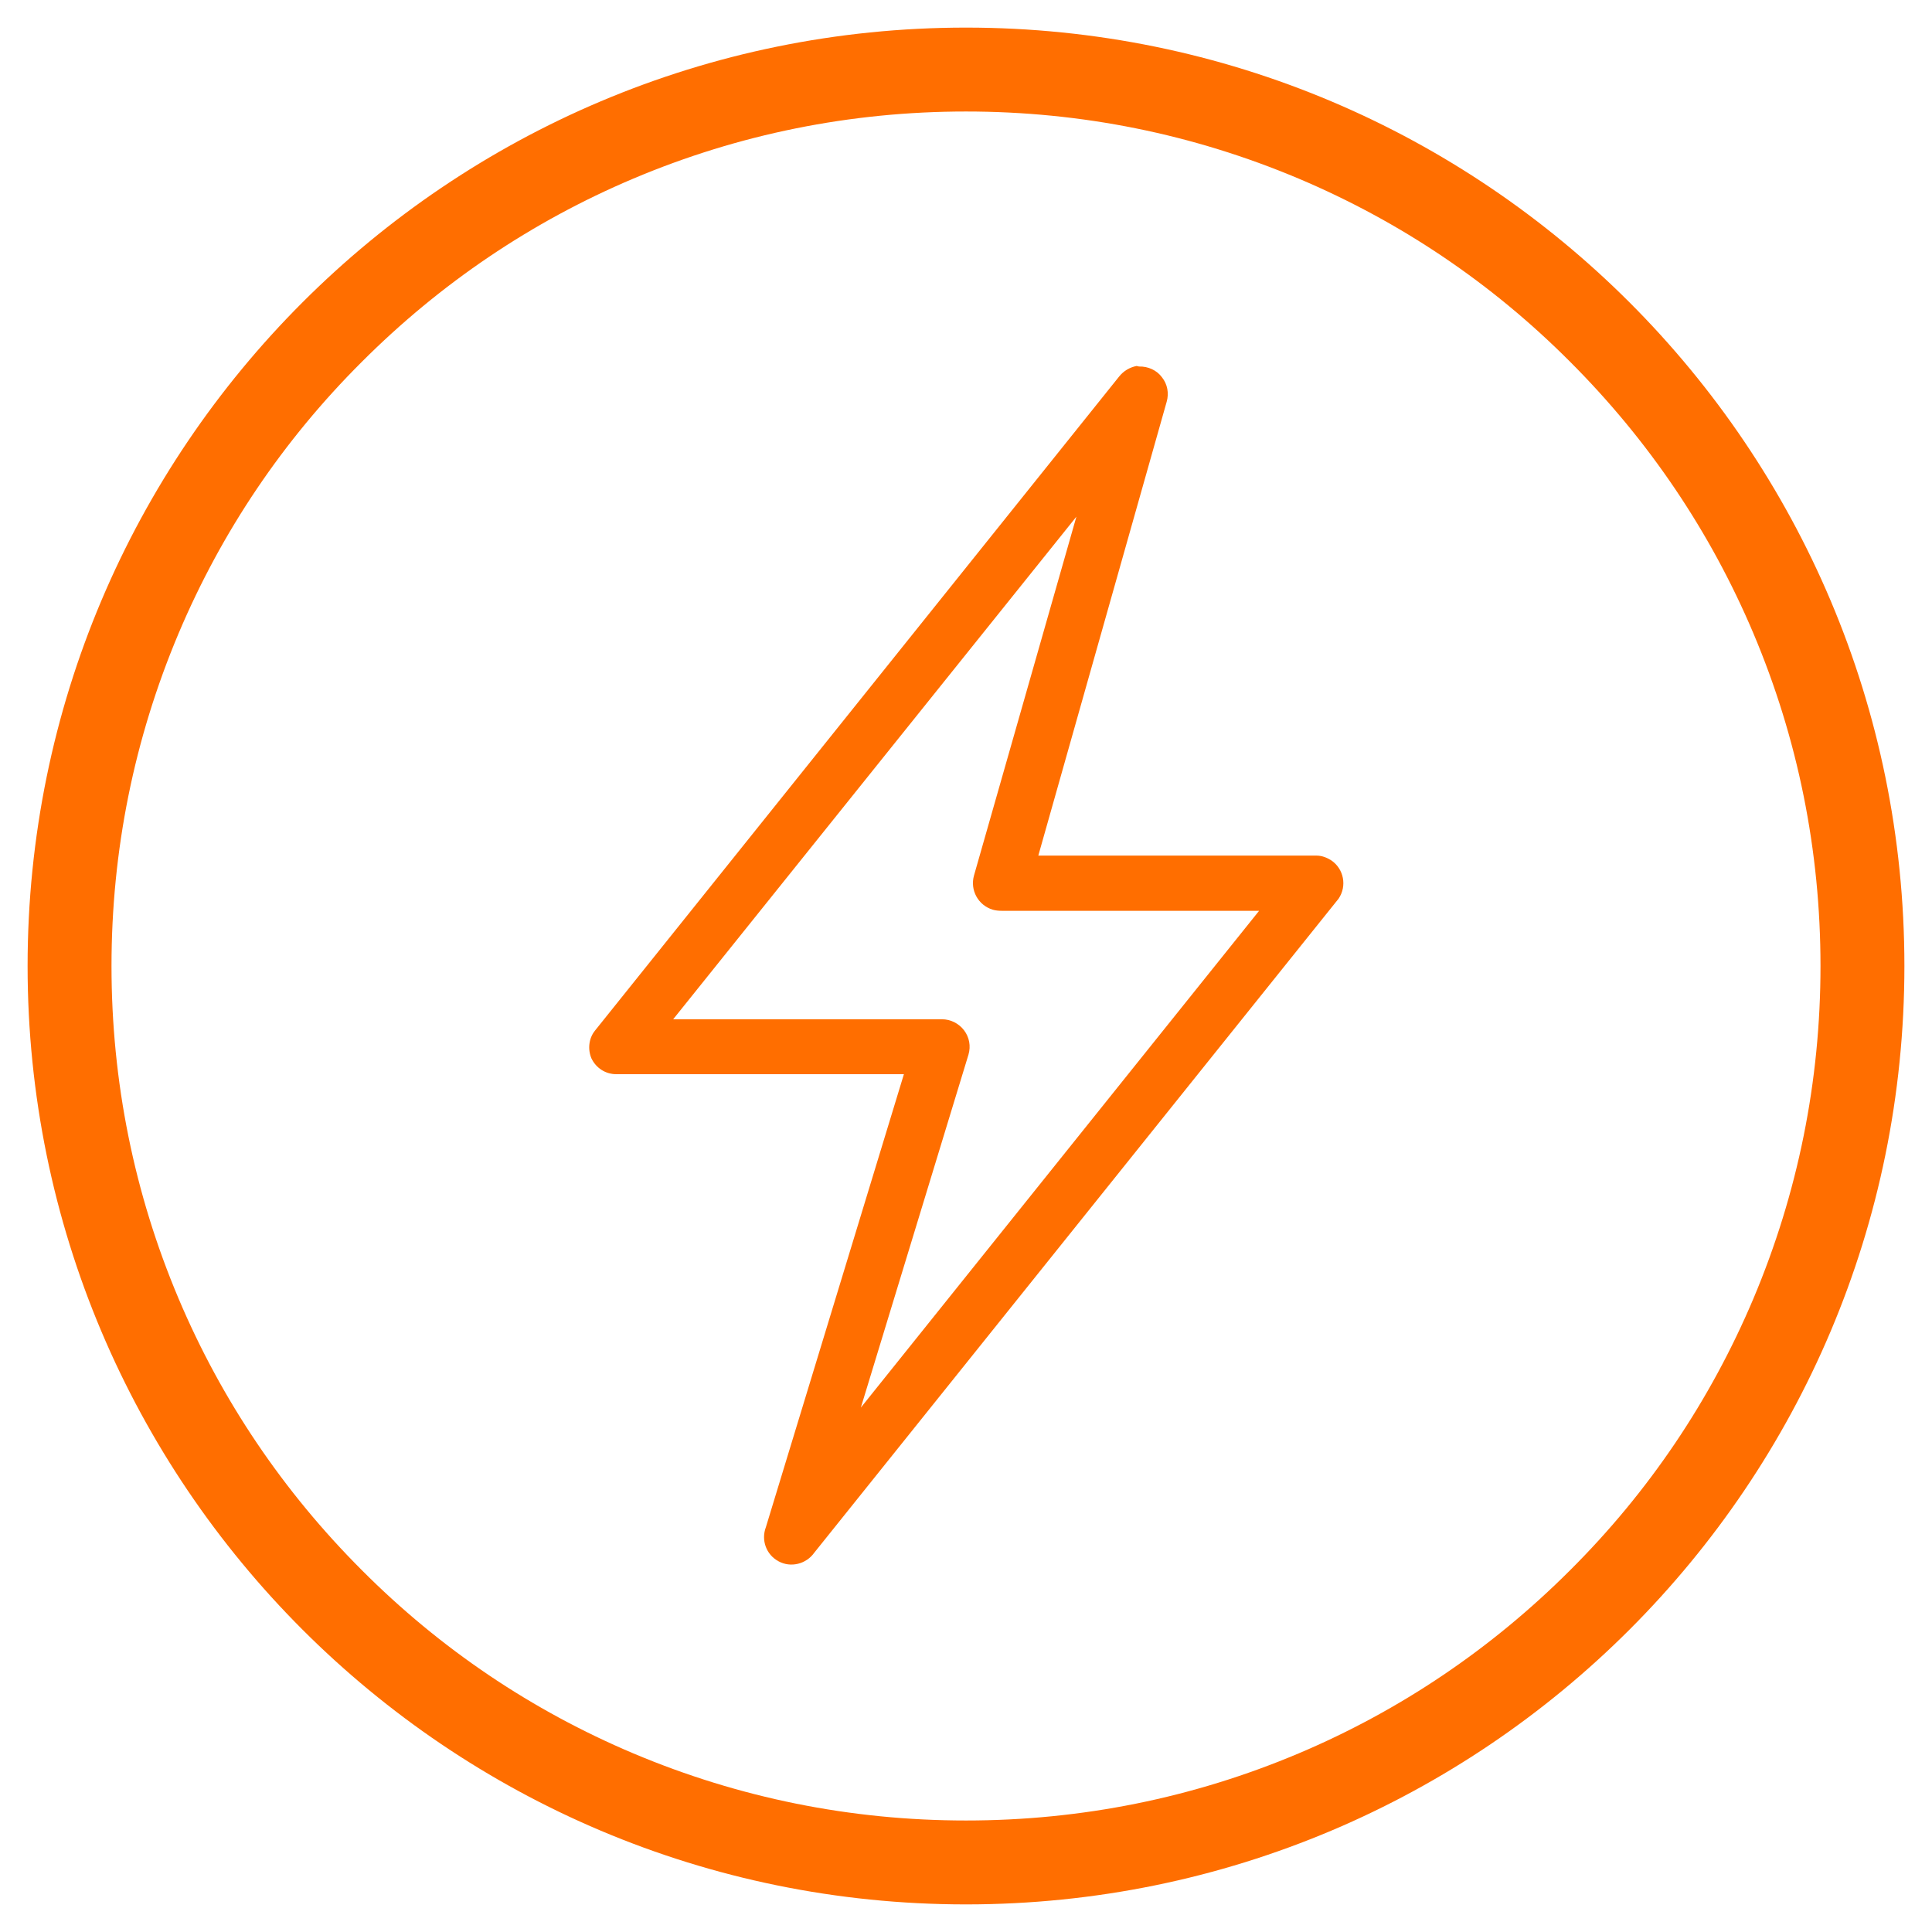
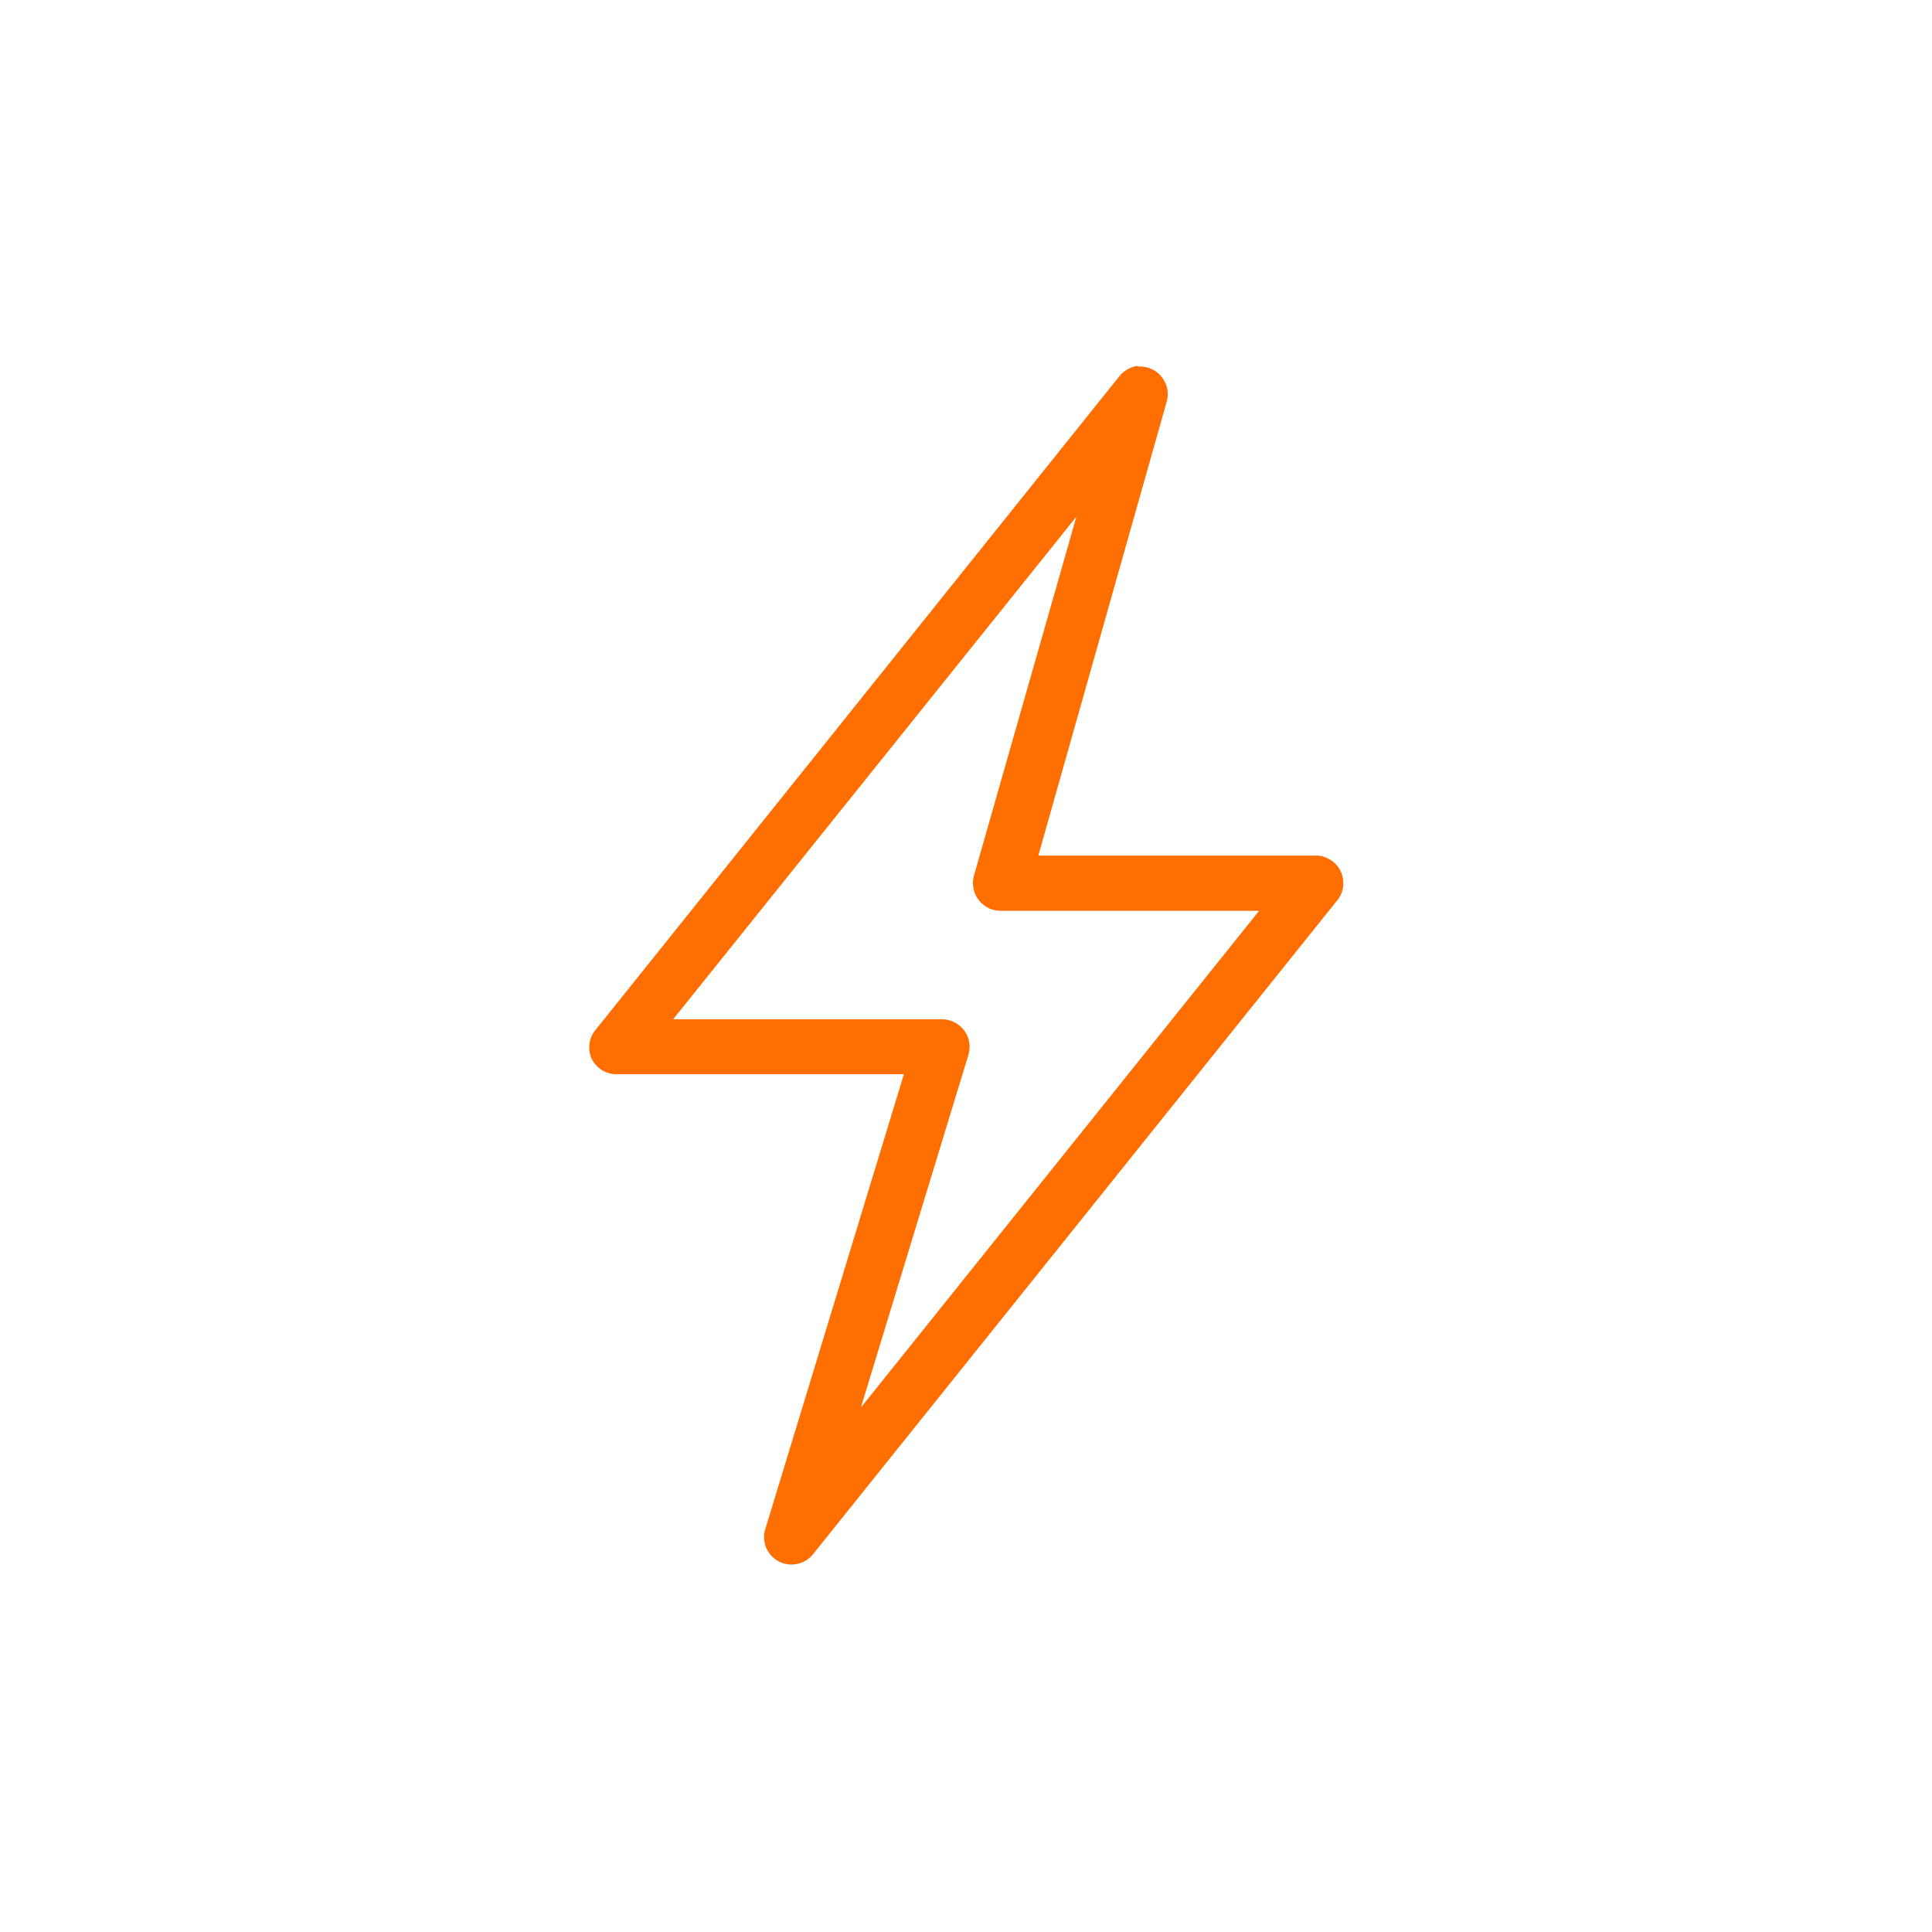
<svg xmlns="http://www.w3.org/2000/svg" data-name="Ebene 1" height="70" id="a" viewBox="0 0 70 70" width="70">
-   <path d="M35,4.04c4.18,0,8.23.82,12.05,2.43,3.69,1.56,7,3.79,9.84,6.64,2.84,2.84,5.08,6.15,6.64,9.84,1.61,3.81,2.43,7.87,2.43,12.05s-.82,8.23-2.43,12.05c-1.56,3.69-3.79,7-6.64,9.84-2.84,2.84-6.15,5.08-9.84,6.64-3.81,1.61-7.87,2.43-12.05,2.43s-8.23-.82-12.05-2.43c-3.69-1.56-7-3.79-9.84-6.64-2.84-2.84-5.08-6.15-6.64-9.84-1.61-3.81-2.43-7.87-2.43-12.05s.82-8.23,2.43-12.05c1.56-3.69,3.79-7,6.64-9.84,2.84-2.84,6.15-5.08,9.84-6.64,3.81-1.61,7.87-2.43,12.05-2.43M35,1c-18.78,0-34,15.22-34,34s15.22,34,34,34,34-15.22,34-34S53.78,1,35,1h0Z" style="fill: #ff6e00; stroke-width: 0px;" />
  <path d="M41.18,13.26c-.25.05-.47.18-.63.38l-19,23.71c-.22.28-.26.67-.12,1,.17.35.51.57.9.57h10.42l-5,16.41c-.18.47.01,1,.46,1.24.44.24,1,.1,1.29-.31l19-23.7c.31-.46.19-1.08-.27-1.39-.16-.1-.34-.17-.53-.17h-10.08l4.65-16.44c.09-.31.03-.64-.17-.89-.19-.26-.51-.4-.83-.39l-.09-.02h0ZM39,18.72l-3.71,13c-.15.53.15,1.08.68,1.24.1.03.22.04.32.04h9.33l-14.43,18,3.9-12.79c.09-.31.03-.63-.16-.88s-.49-.4-.8-.4h-9.74l14.61-18.21h0Z" style="fill: #ff6e00; stroke-width: 0px;" />
</svg>